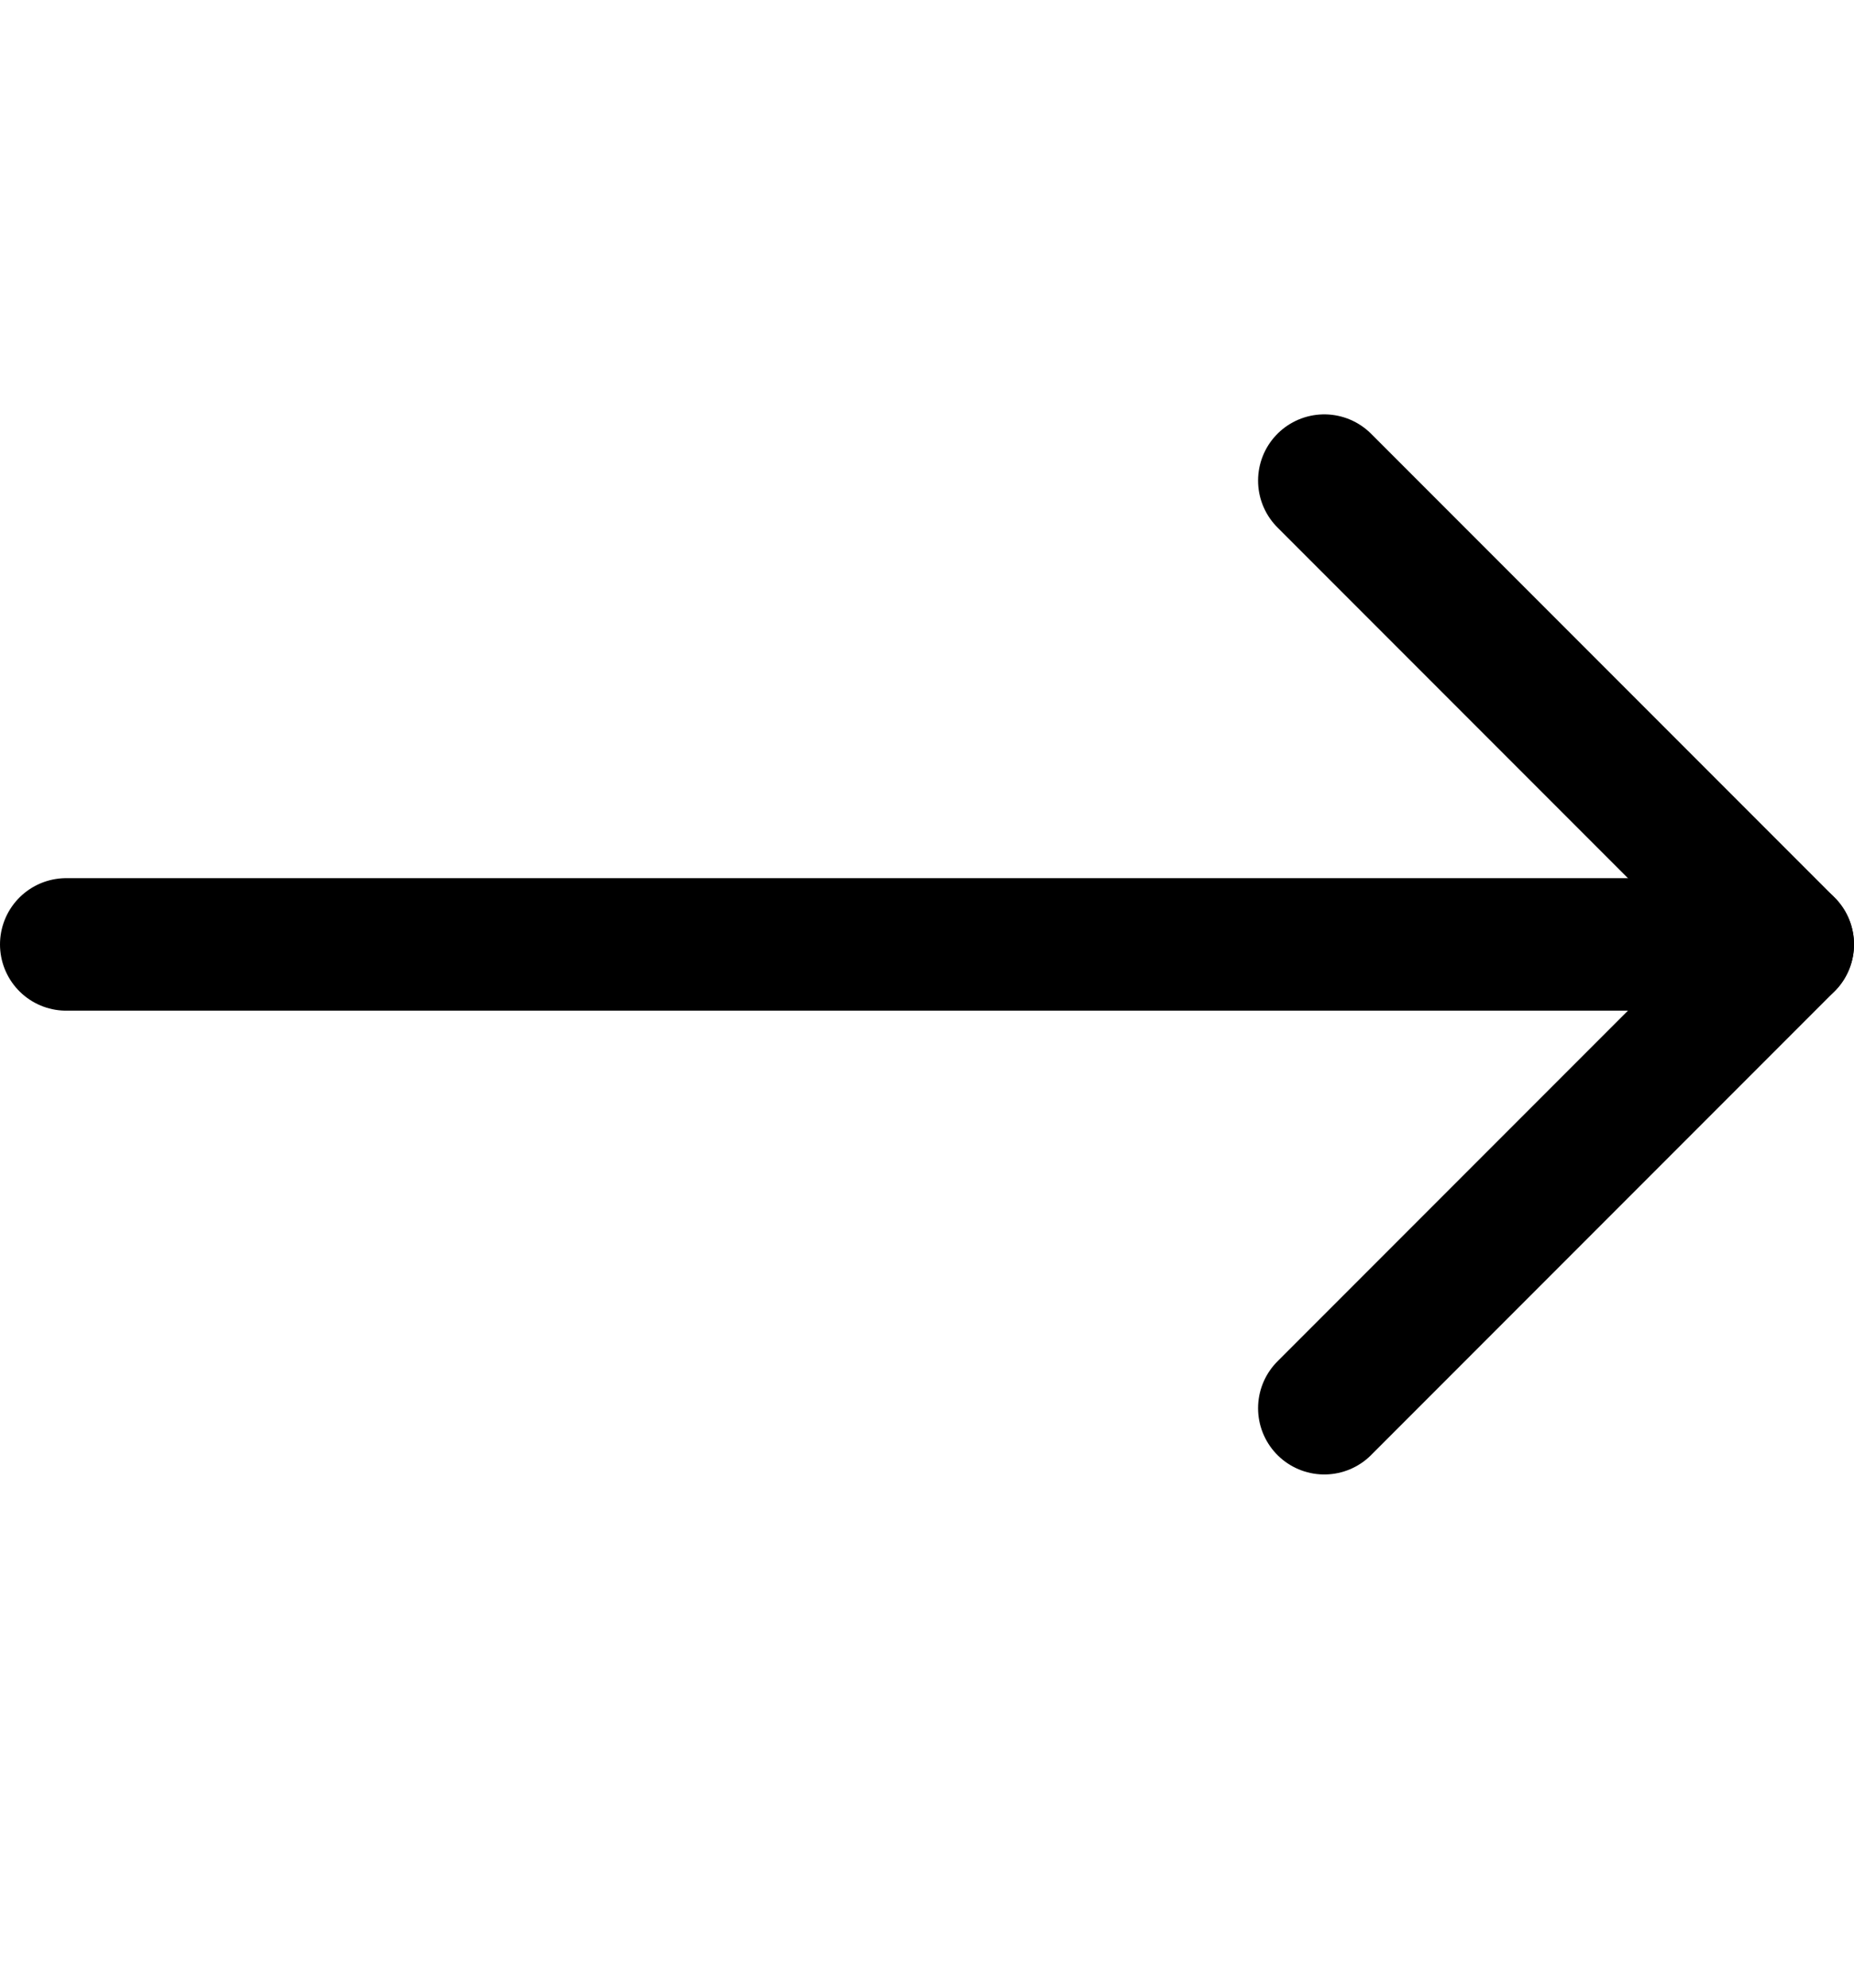
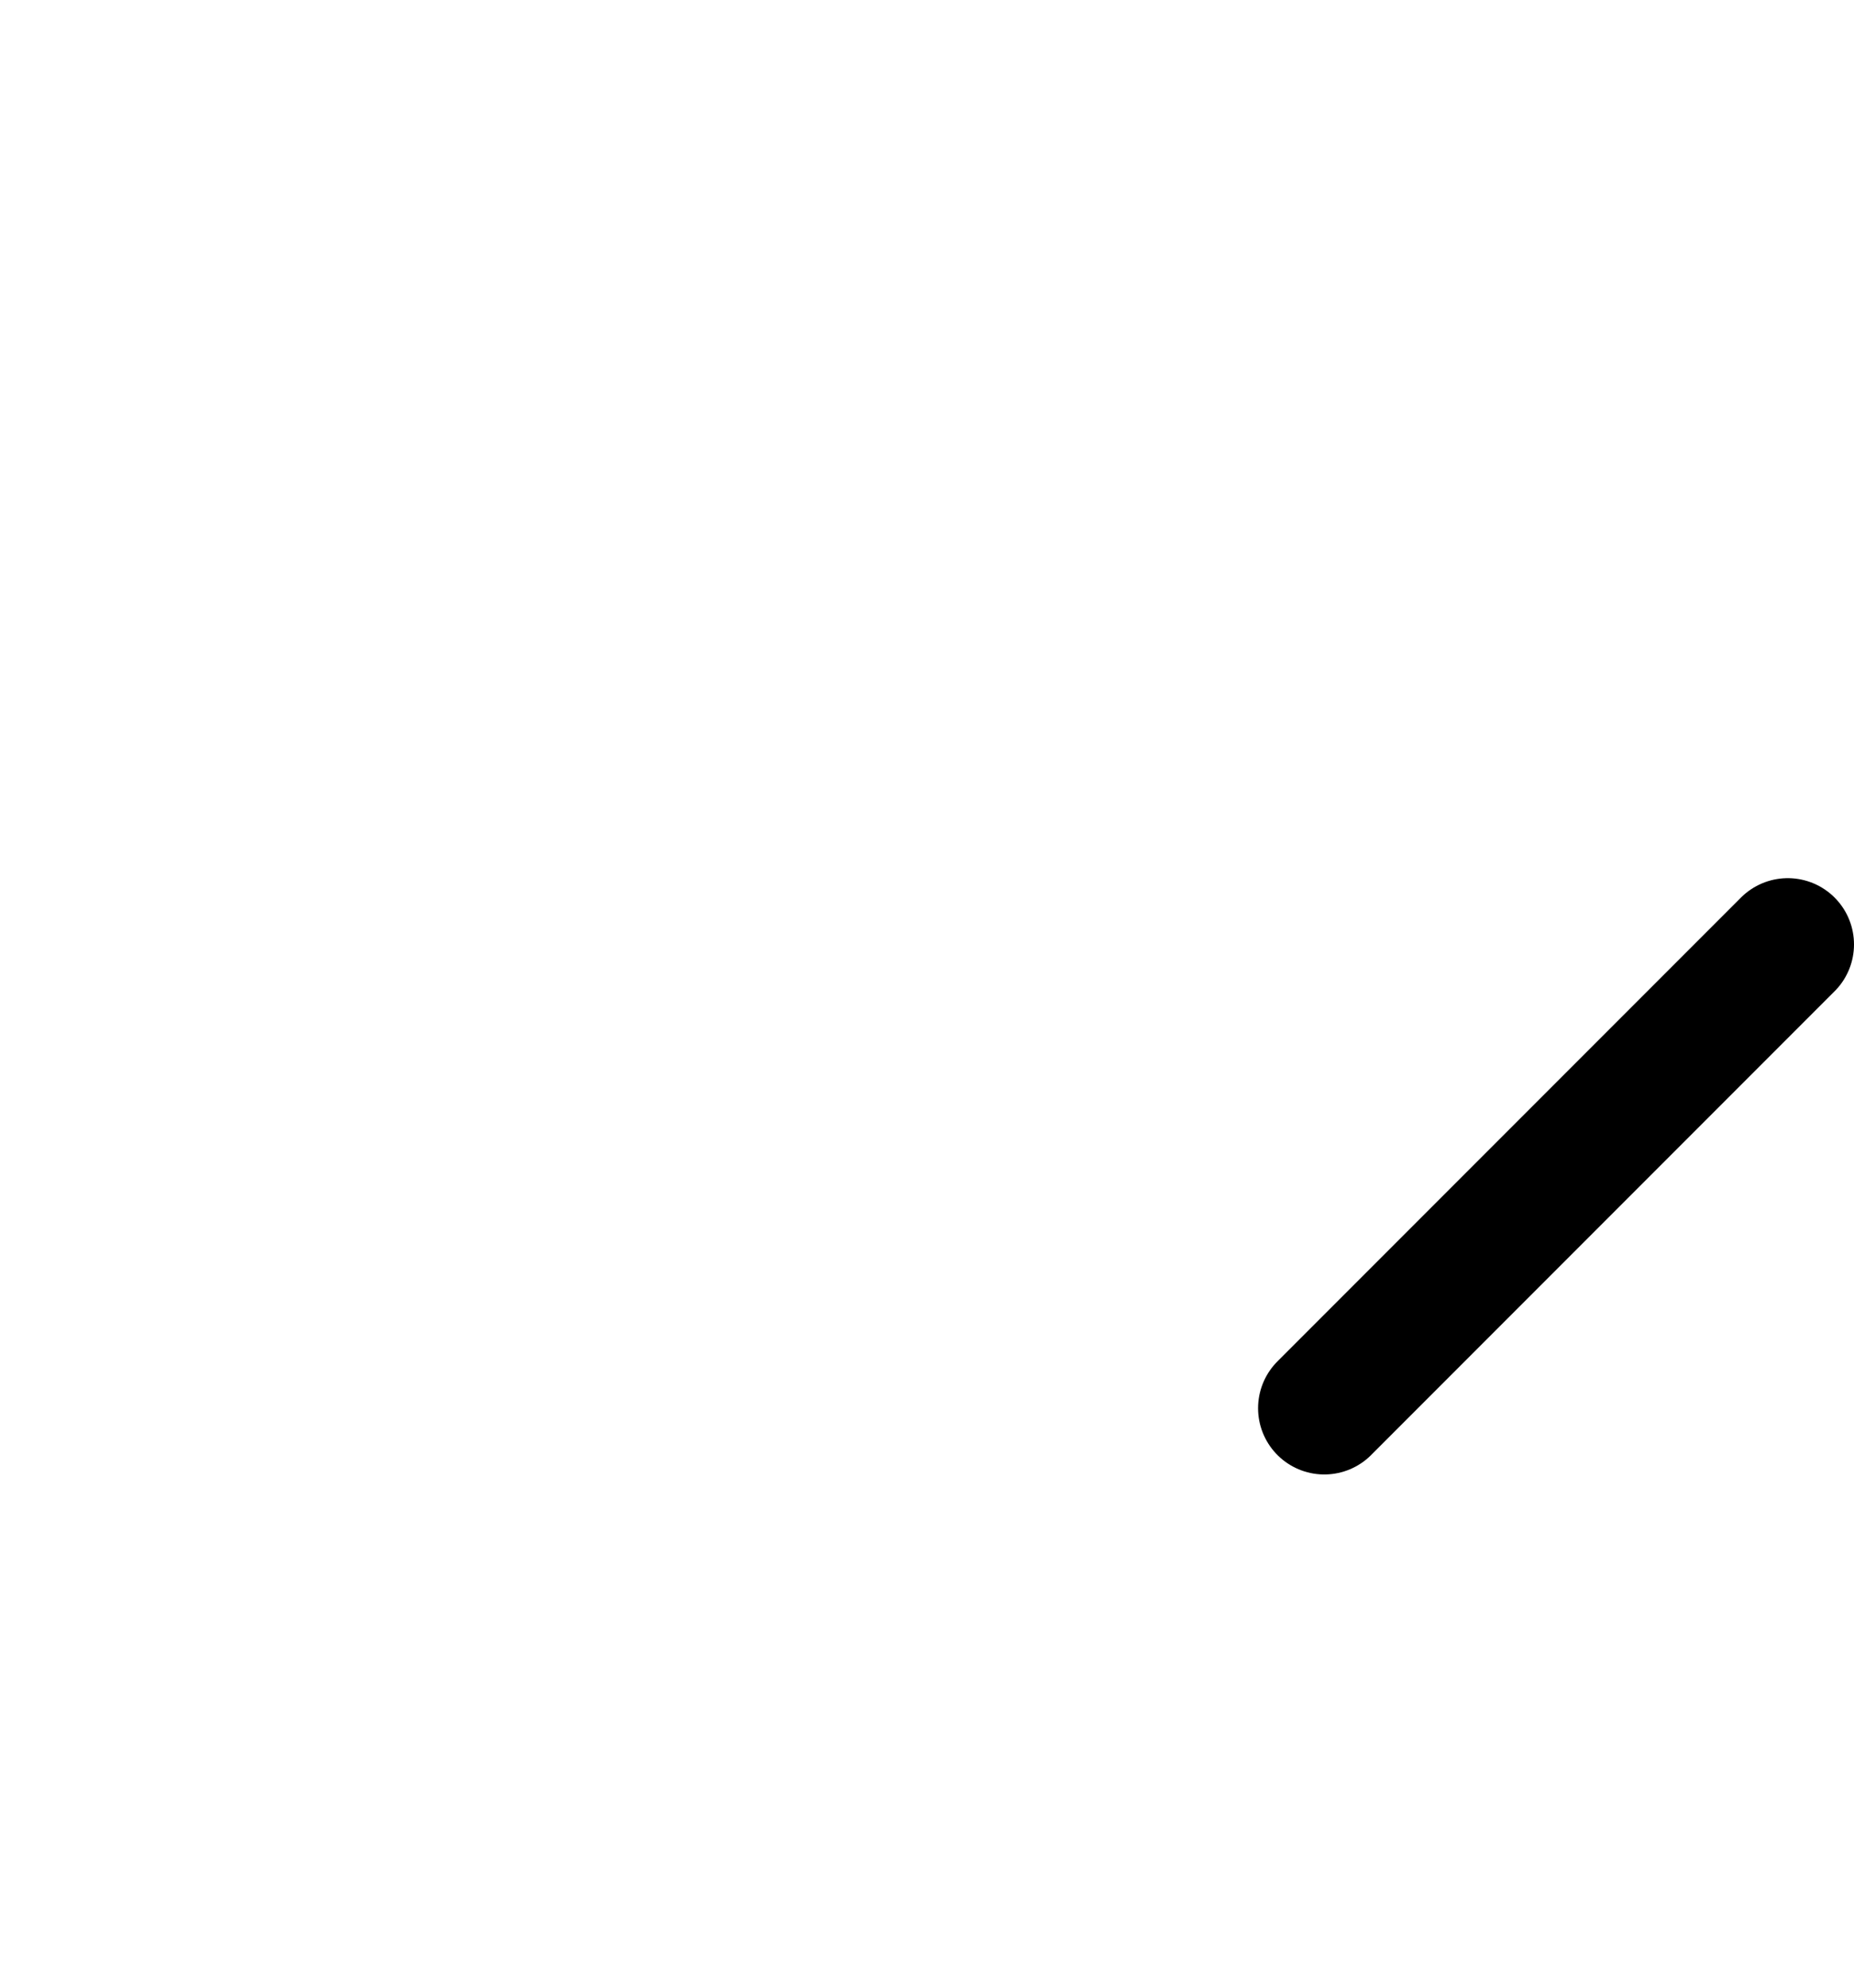
<svg xmlns="http://www.w3.org/2000/svg" width="14" height="15" viewBox="0 0 14 15" fill="none">
-   <path d="M0.5 7.127L13.5 7.127" stroke="black" stroke-linecap="round" stroke-linejoin="round" />
-   <path d="M10 10.627L13.5 7.127L10 3.627" stroke="black" stroke-linecap="round" stroke-linejoin="round" />
+   <path d="M10 10.627L13.5 7.127" stroke="black" stroke-linecap="round" stroke-linejoin="round" />
</svg>